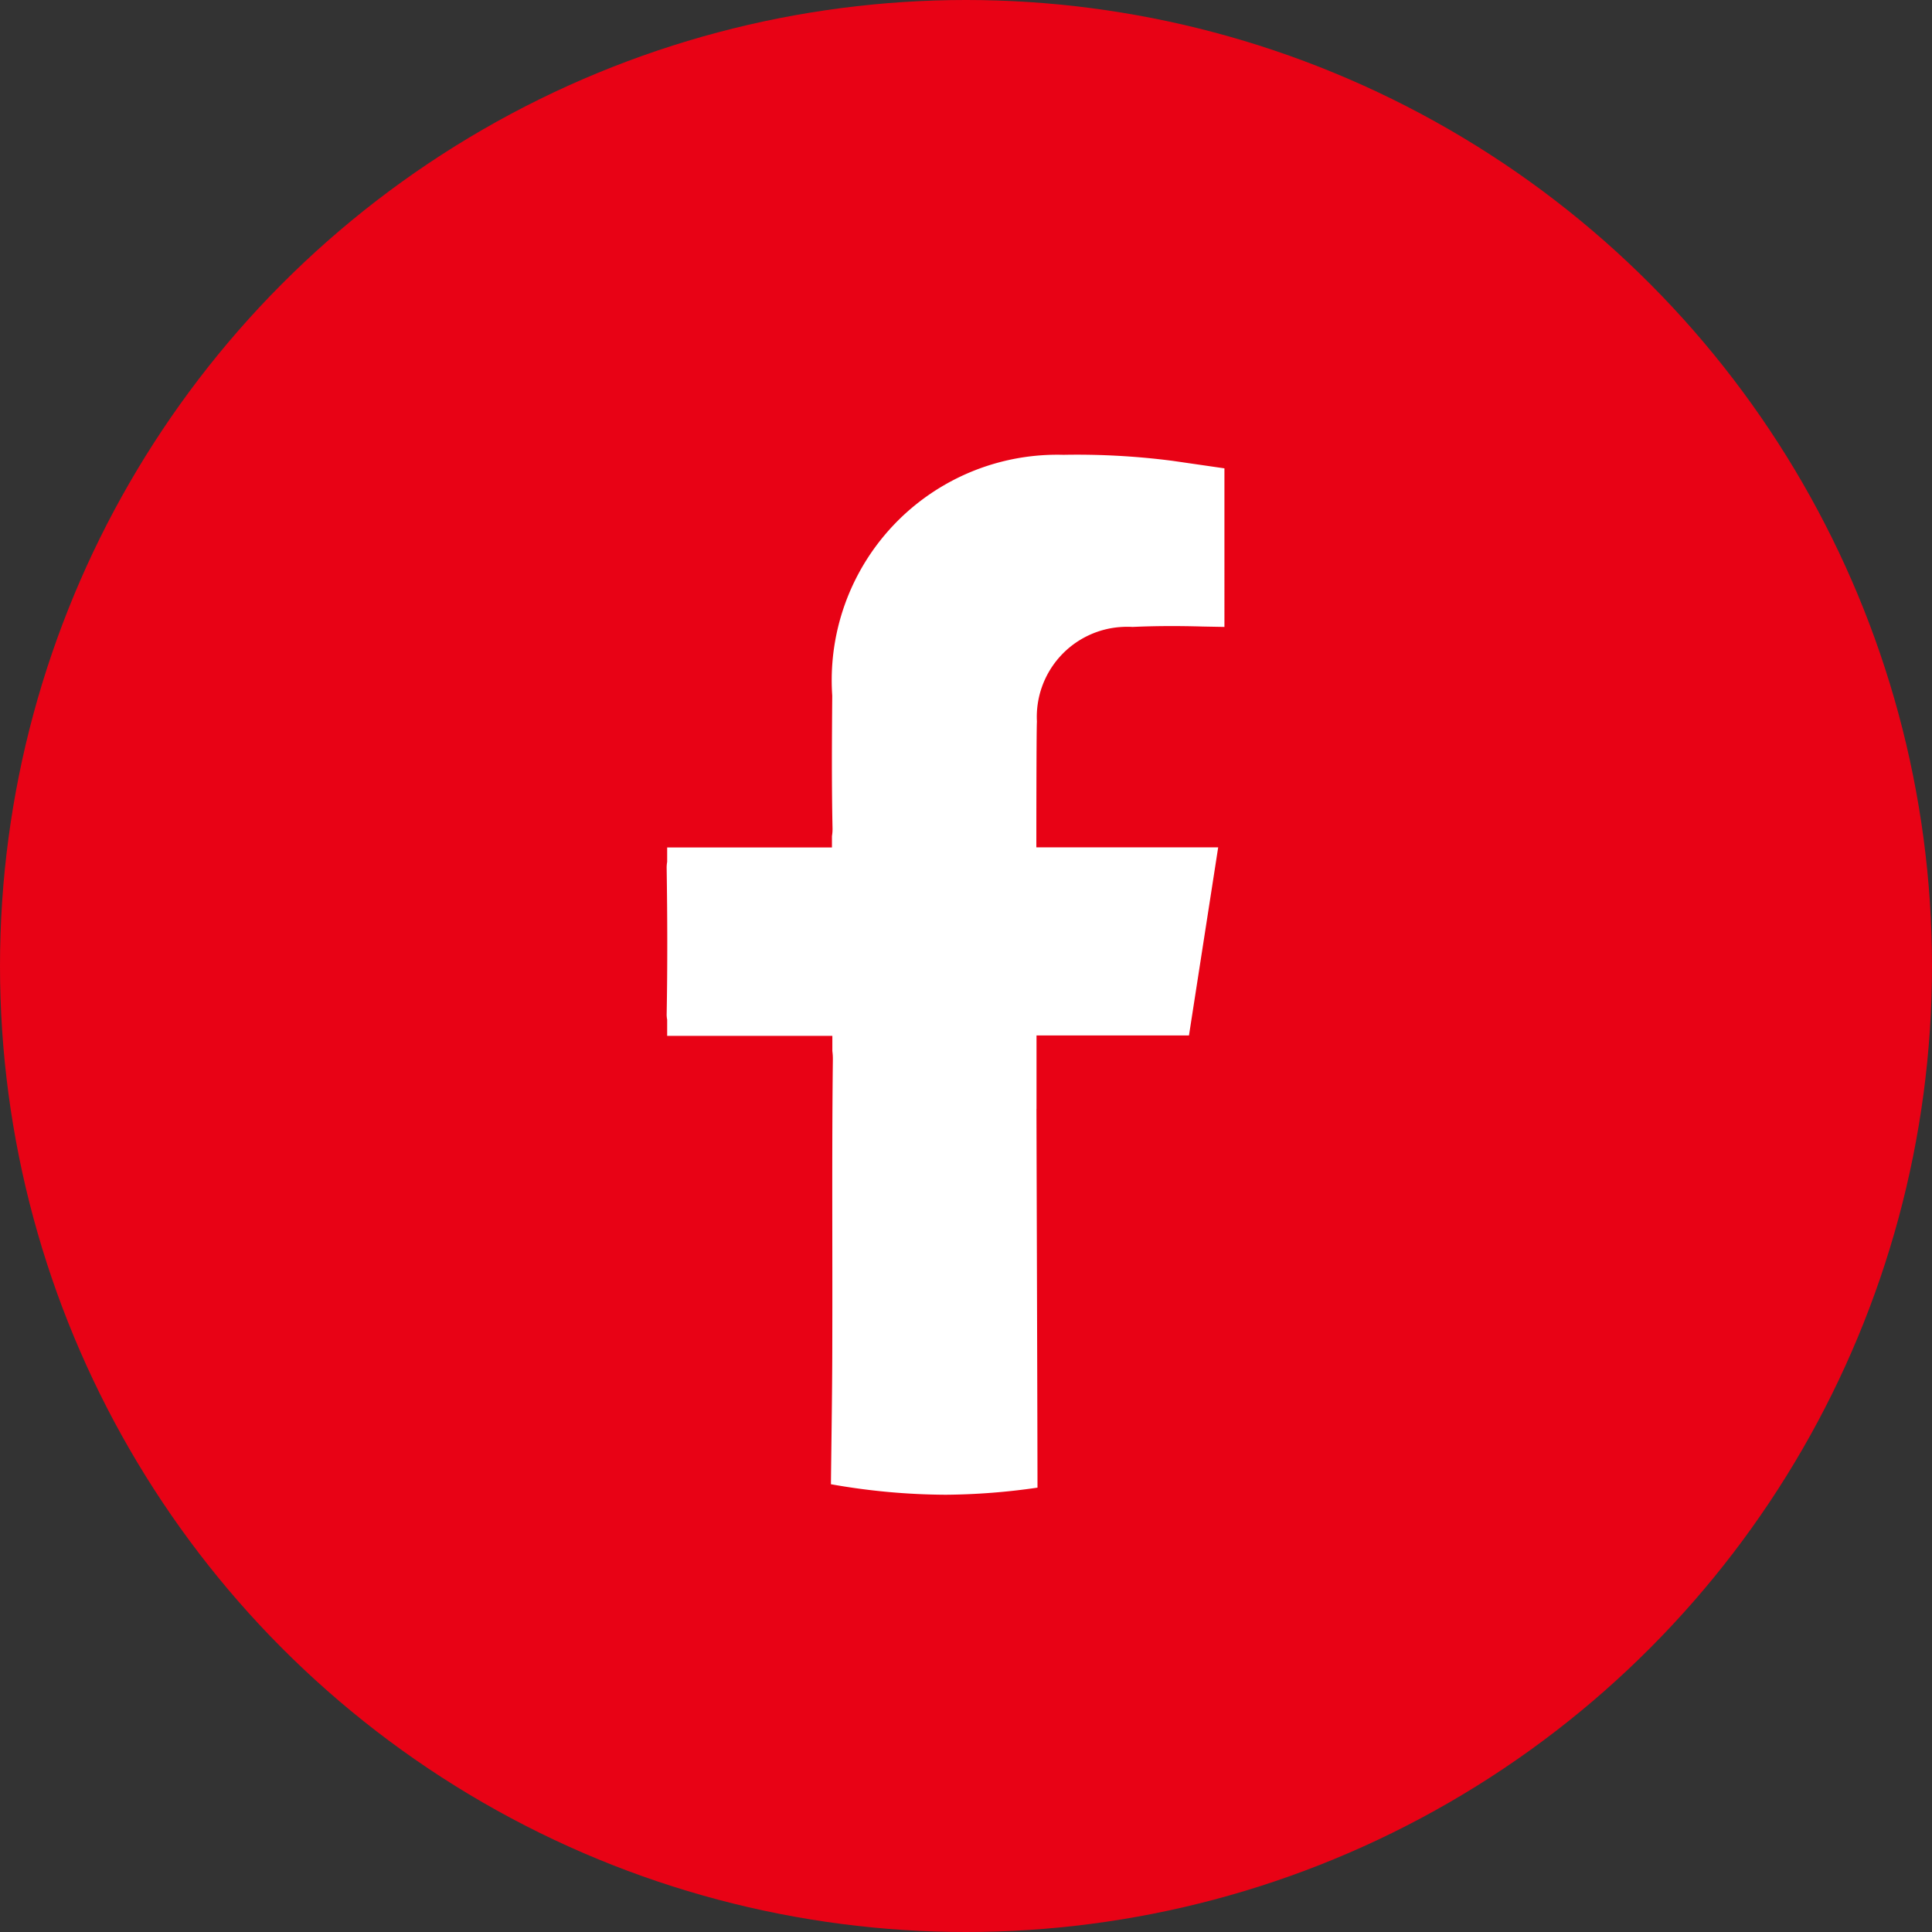
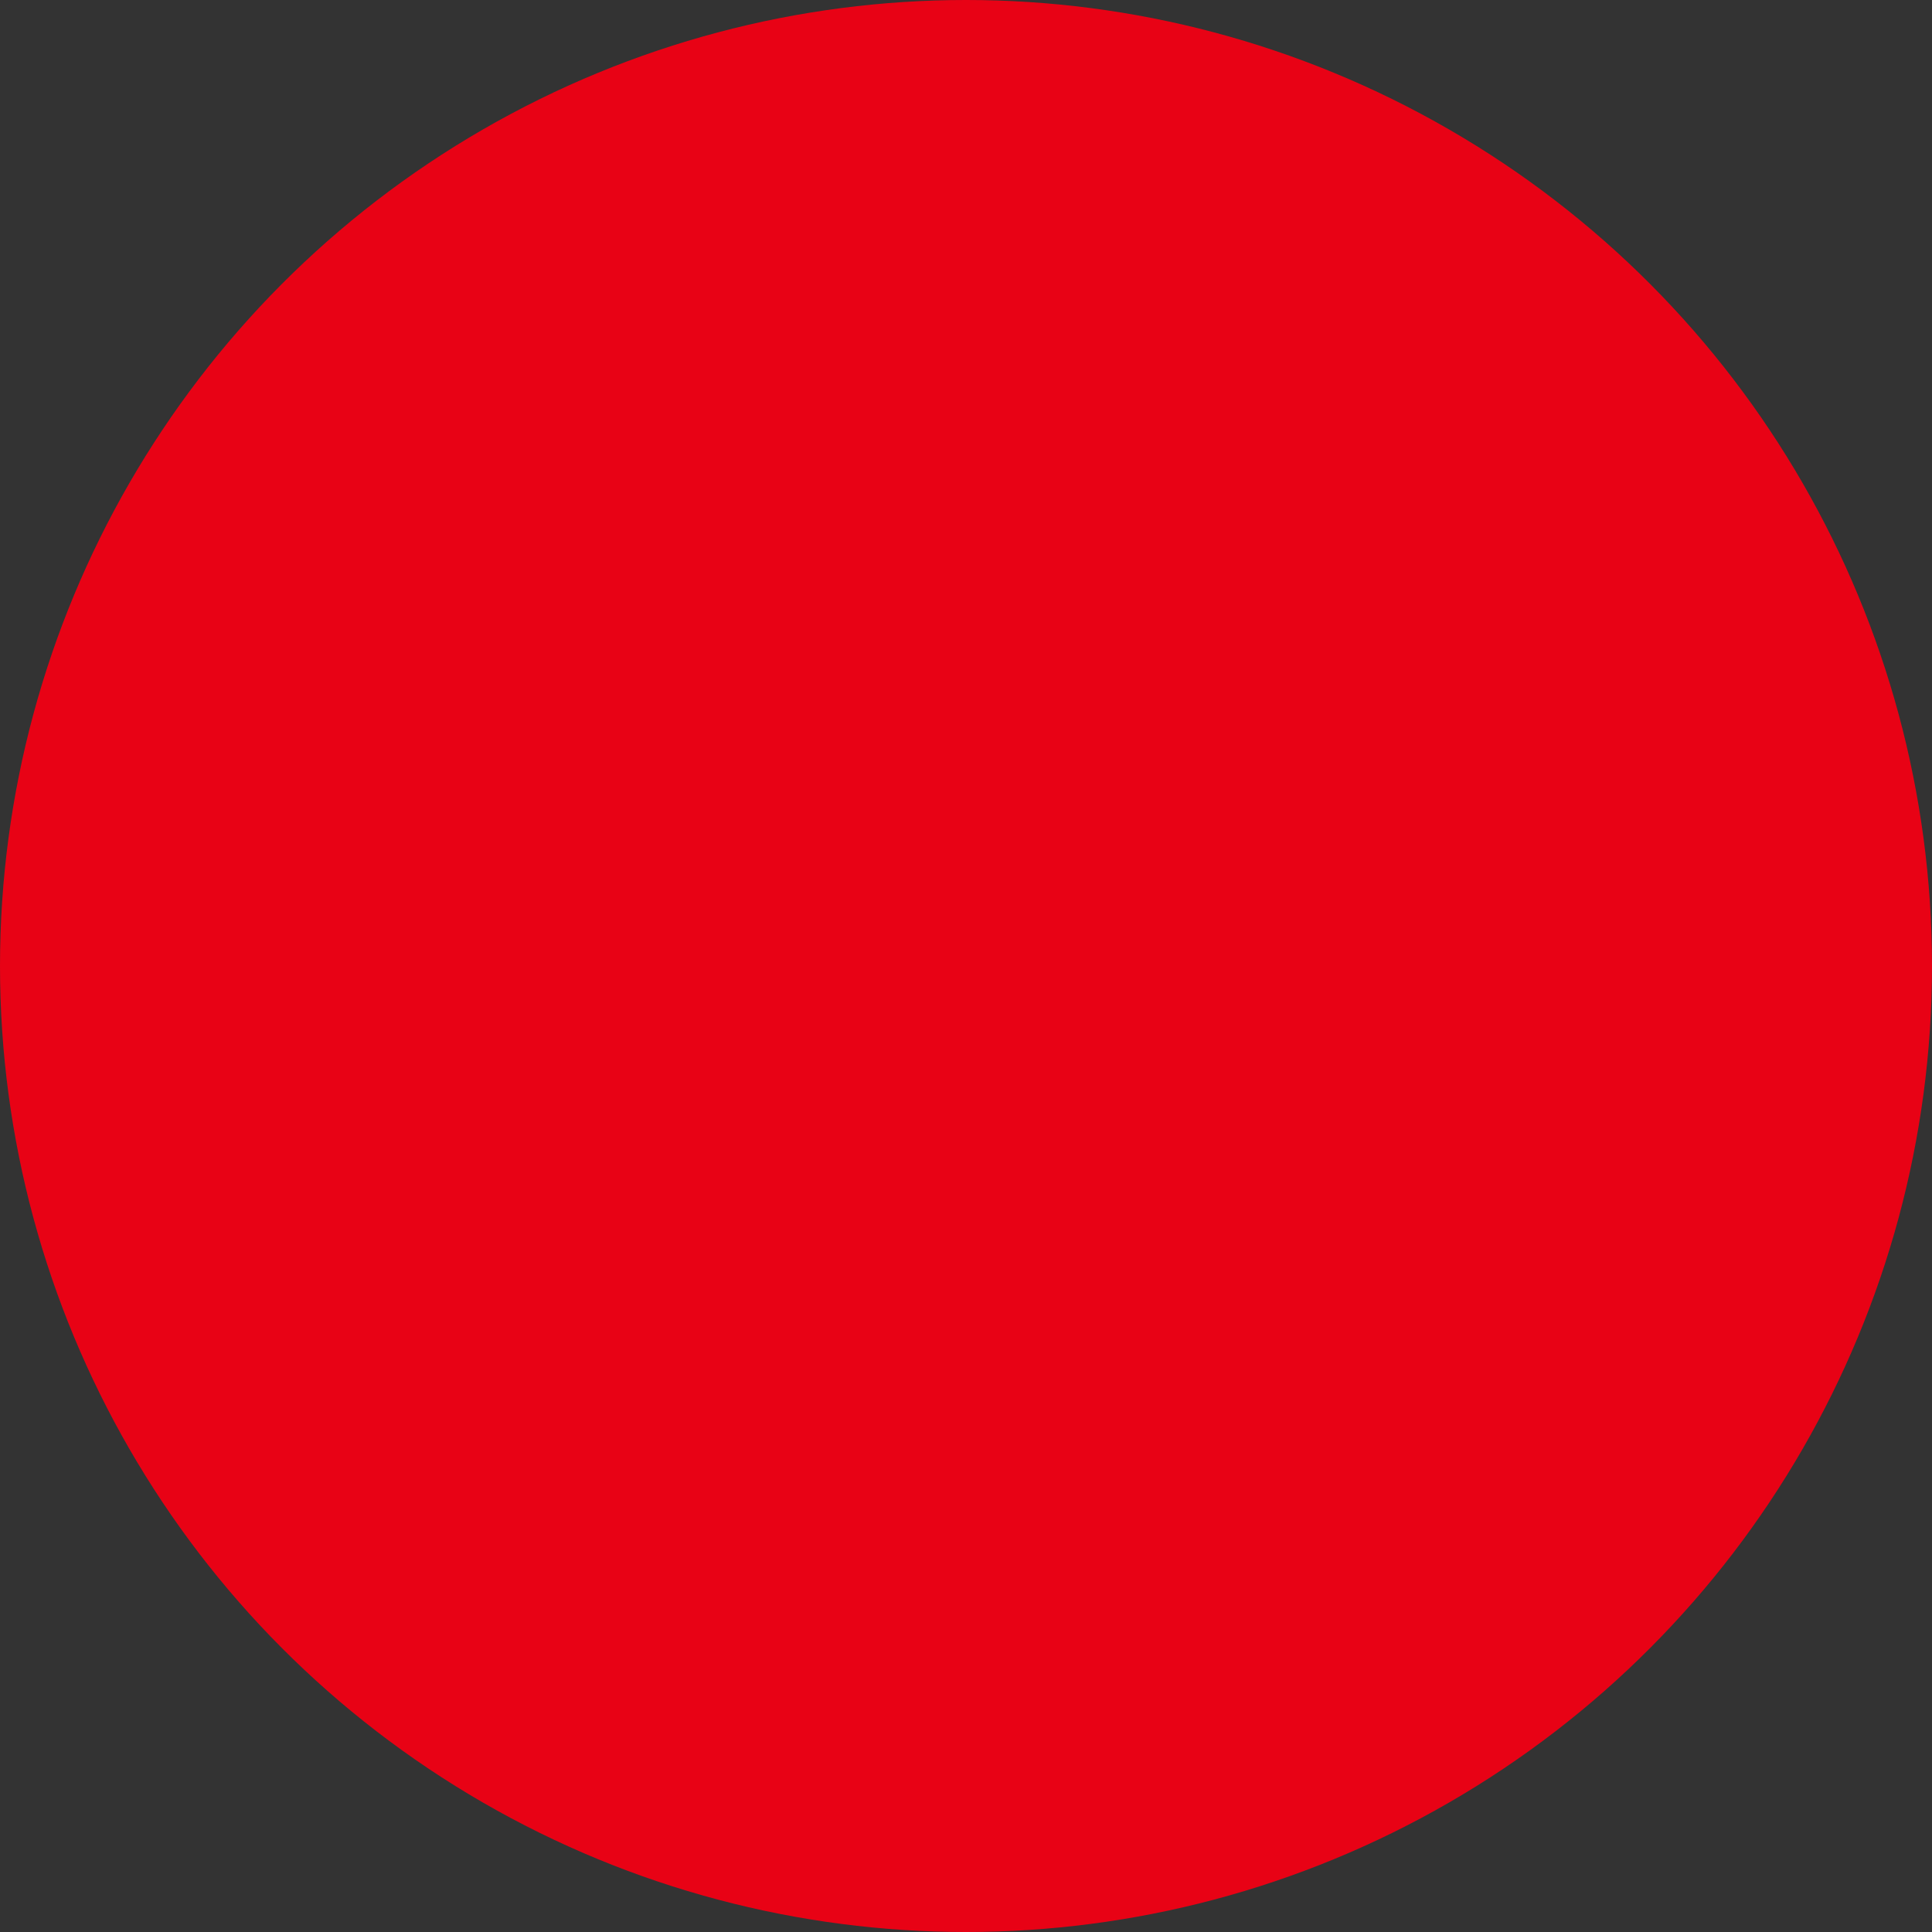
<svg xmlns="http://www.w3.org/2000/svg" width="34" height="34" viewBox="0 0 34 34">
  <rect x="0" y="0" width="34" height="34" fill="#333333" stroke="none" />
  <g transform="translate(-0.436)">
    <circle cx="17" cy="17" r="17" transform="translate(0.436)" fill="#e80215" />
-     <path d="M15.436,17.564v-.527c0-.17,0-.34,0-.51v-.256h.8v0h1.883l.514-3.31h-3.2s0-2.06.01-2.213a1.586,1.586,0,0,1,1.5-1.666,1.529,1.529,0,0,1,.183,0c.412-.019.824-.019,1.235-.007l.382.007V6.291l-.912-.132a13.105,13.105,0,0,0-1.922-.106,3.969,3.969,0,0,0-4.068,4.238c-.006.776-.011,1.552.005,2.328a.749.749,0,0,1-.01.144v.2h-2.9v.253a.6.6,0,0,0-.009.1c.013.865.016,1.73,0,2.595a.533.533,0,0,0,.009.083v.284h2.907v.267a1.047,1.047,0,0,1,.009.153c-.019,1.657-.005,3.316-.01,4.971,0,.78-.015,1.7-.024,2.5a11.766,11.766,0,0,0,2.018.185,11.688,11.688,0,0,0,1.617-.125c0-.9-.013-4.744-.018-6.666Z" transform="translate(3.241 1.951)" fill="#fff" />
  </g>
</svg>